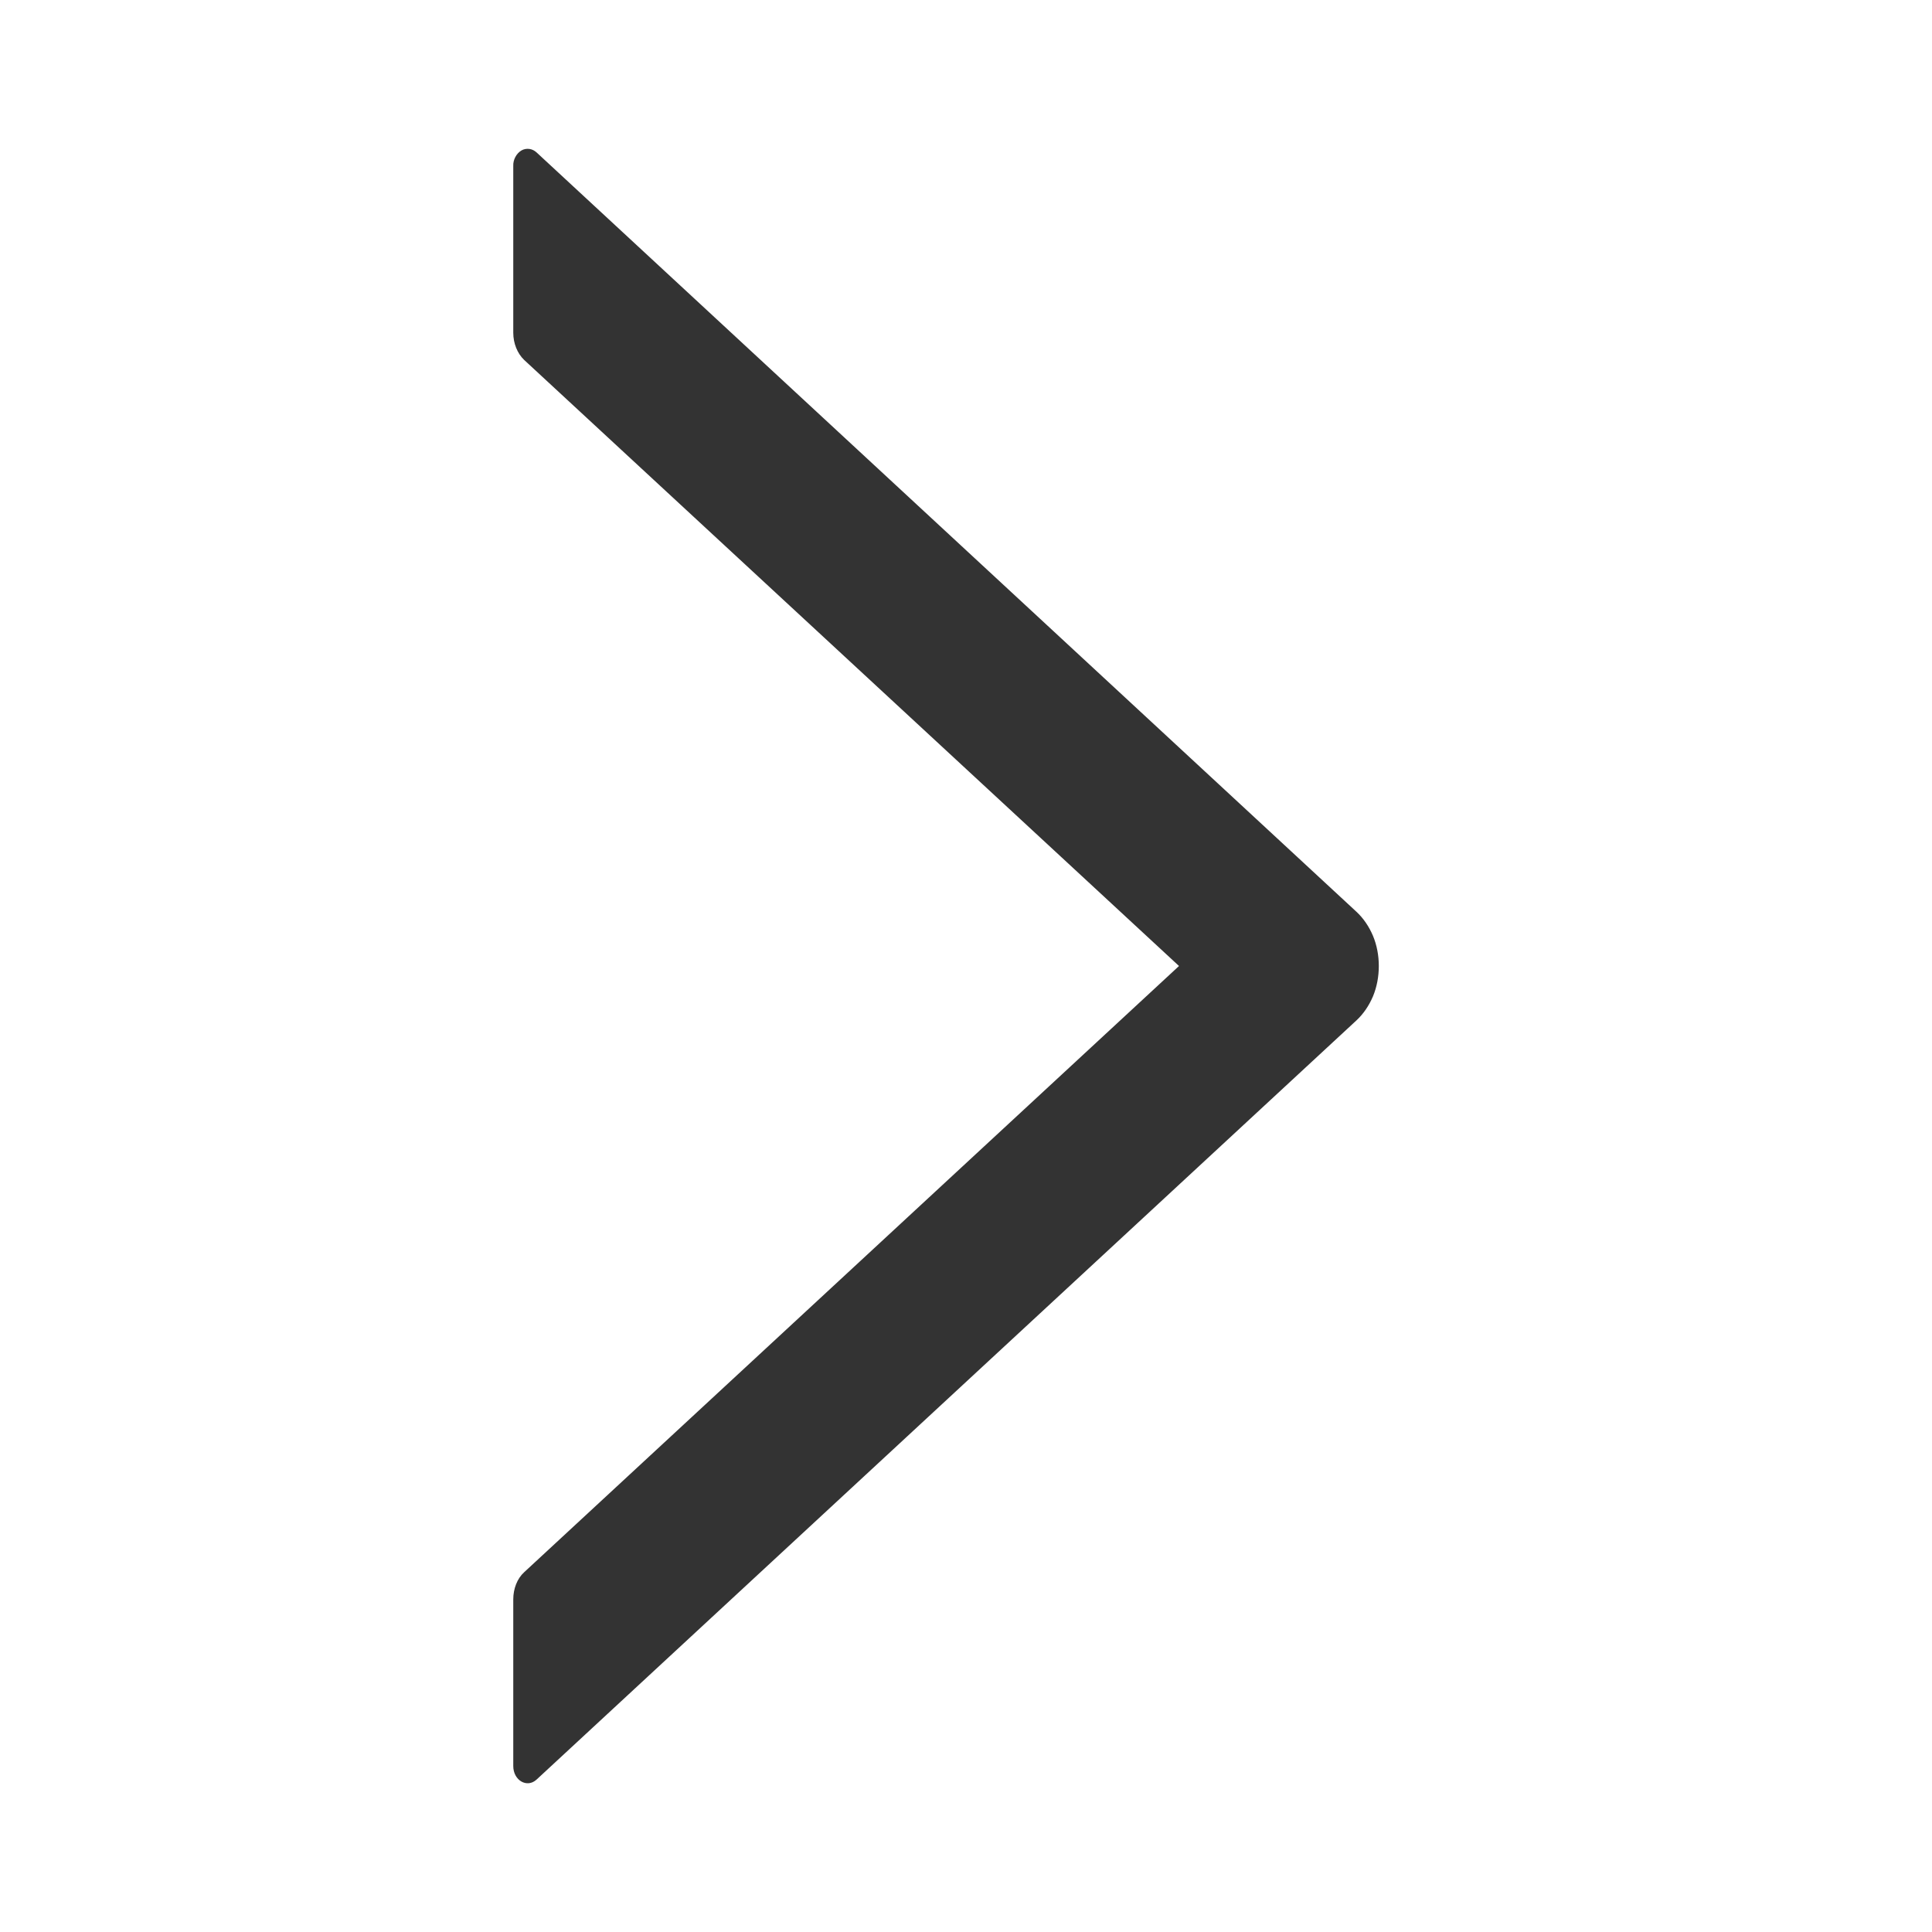
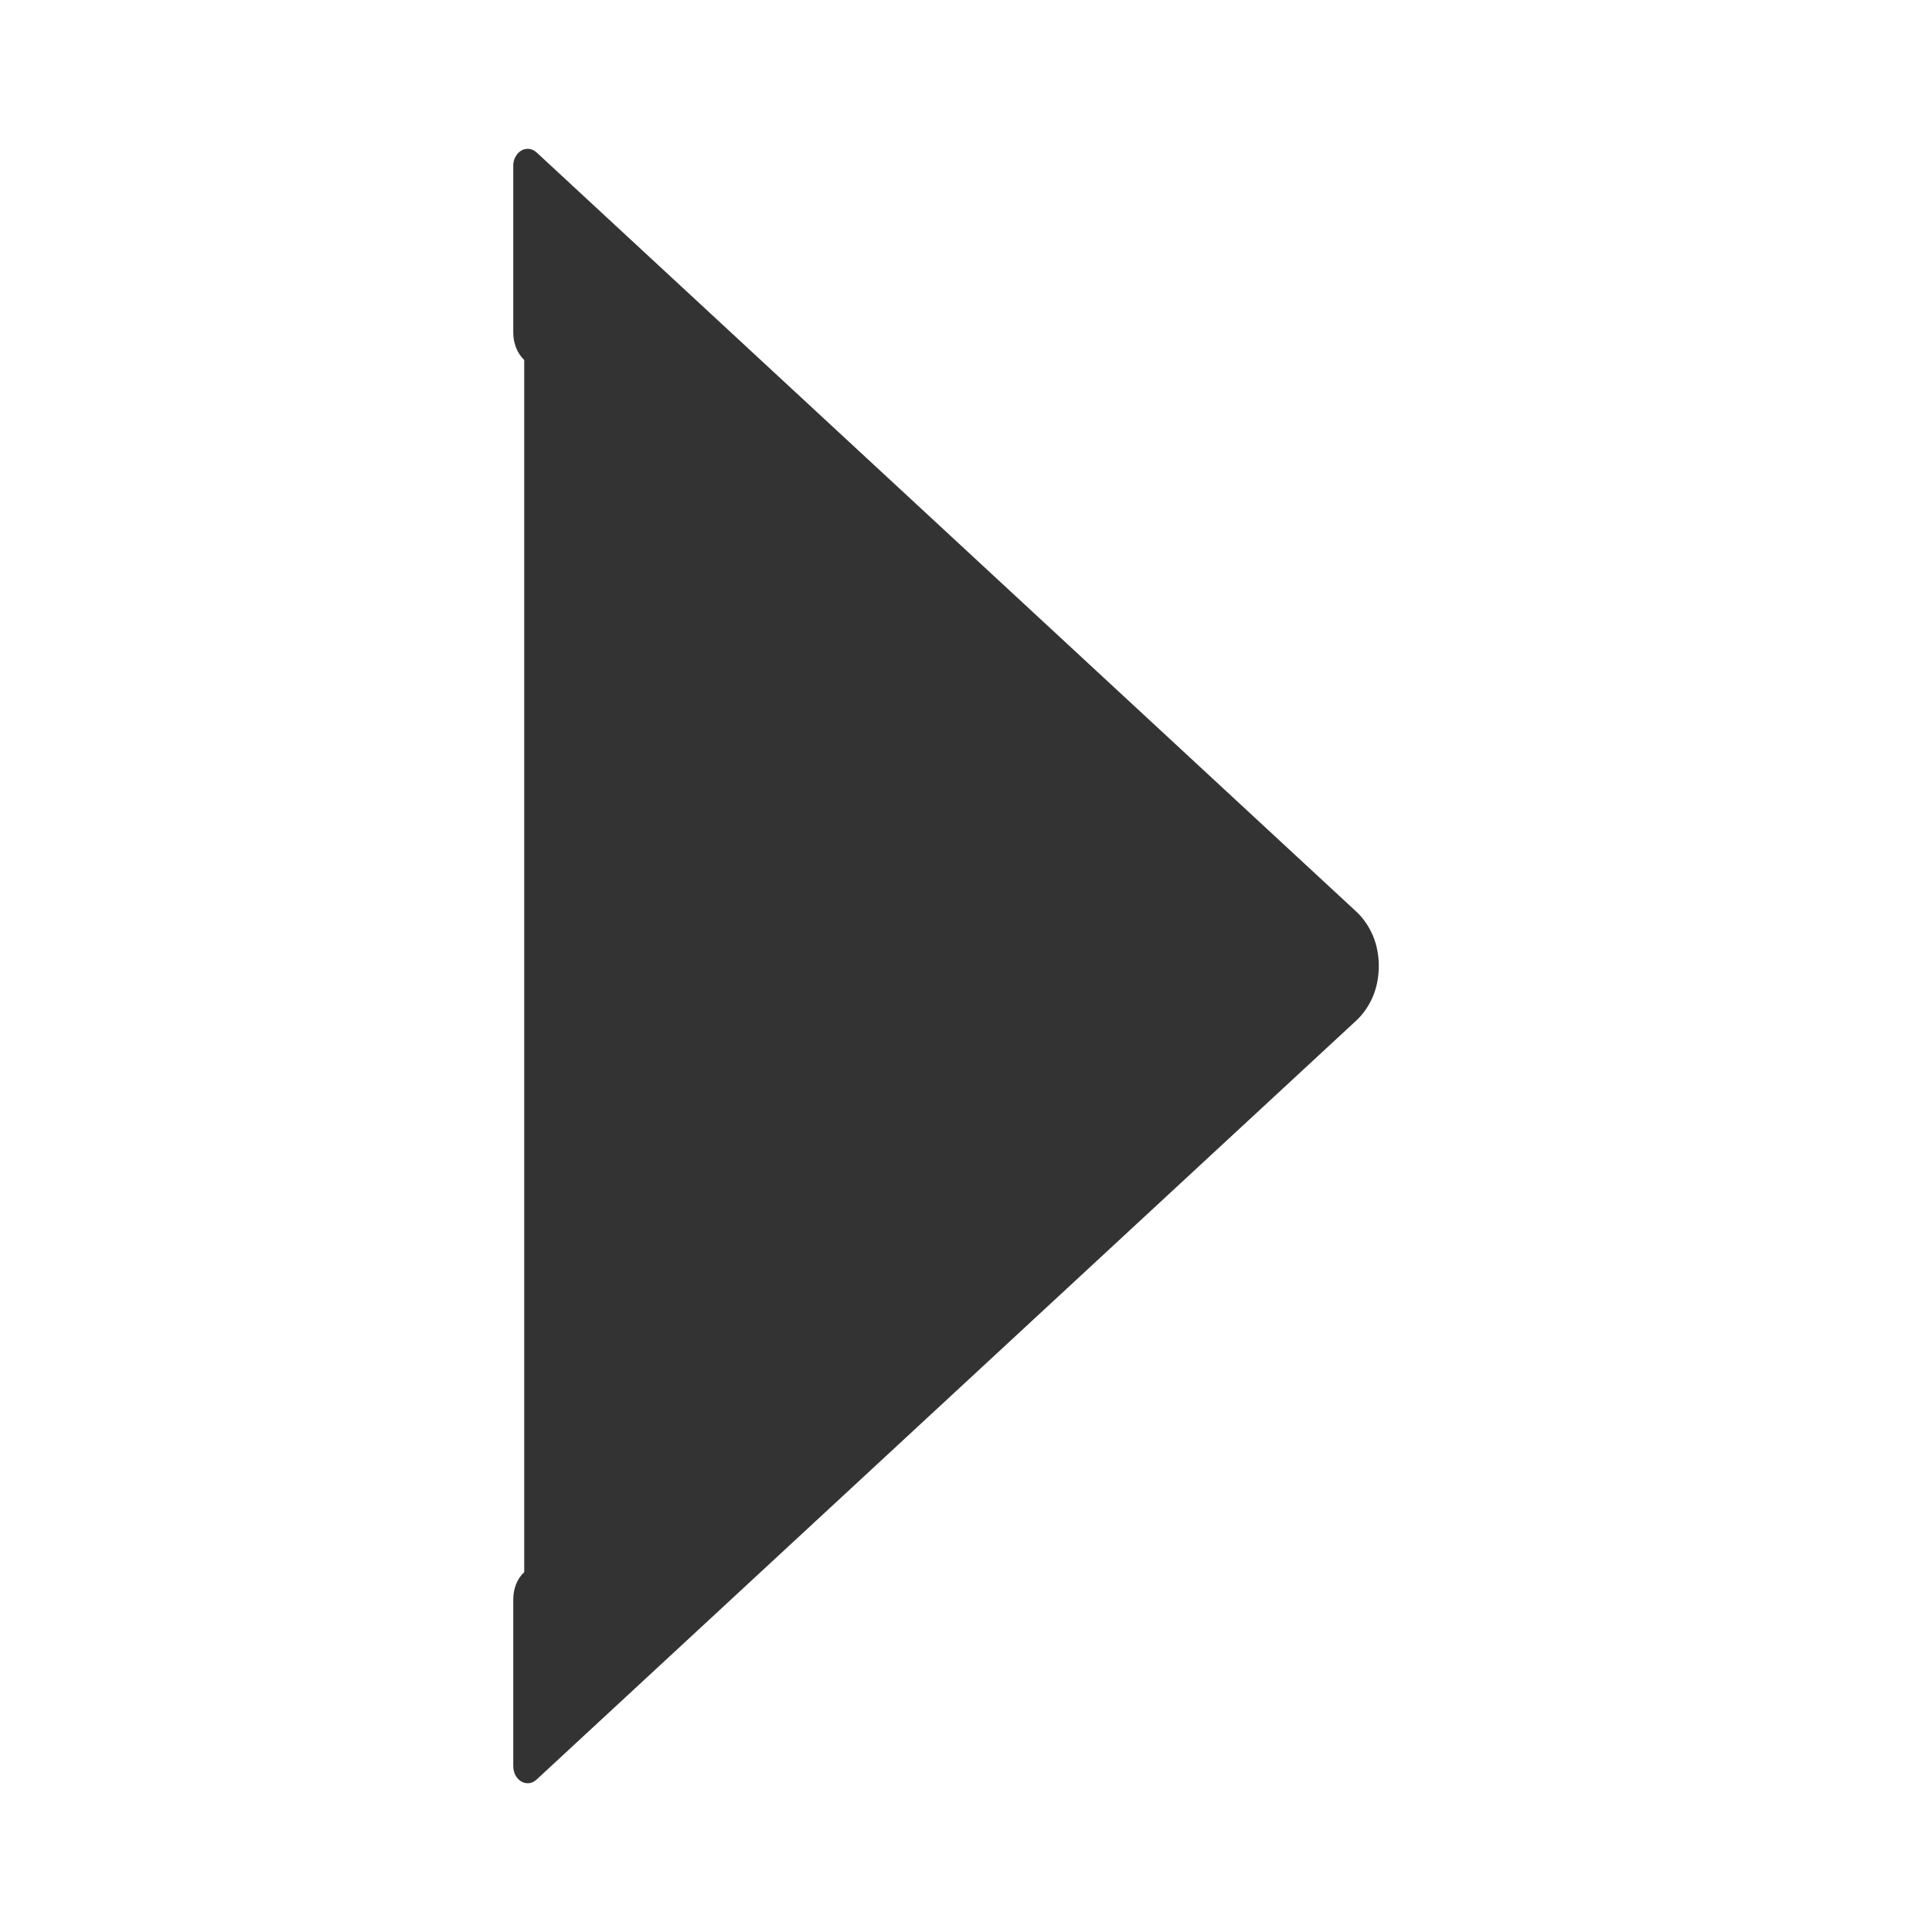
<svg xmlns="http://www.w3.org/2000/svg" width="12" height="12" viewBox="0 0 12 12" fill="none">
-   <path d="M8.425 5.663L3.333 0.947C3.32 0.935 3.304 0.927 3.287 0.925C3.27 0.923 3.253 0.926 3.238 0.935C3.223 0.944 3.21 0.958 3.201 0.975C3.192 0.992 3.187 1.011 3.188 1.032V2.067C3.188 2.132 3.213 2.195 3.256 2.236L7.323 6L3.256 9.765C3.212 9.805 3.188 9.868 3.188 9.934V10.969C3.188 11.059 3.274 11.108 3.333 11.053L8.425 6.338C8.468 6.298 8.503 6.247 8.528 6.188C8.552 6.13 8.564 6.065 8.564 6C8.564 5.935 8.552 5.871 8.528 5.813C8.503 5.754 8.468 5.703 8.425 5.663Z" fill="#333333" />
+   <path d="M8.425 5.663L3.333 0.947C3.32 0.935 3.304 0.927 3.287 0.925C3.27 0.923 3.253 0.926 3.238 0.935C3.223 0.944 3.21 0.958 3.201 0.975C3.192 0.992 3.187 1.011 3.188 1.032V2.067C3.188 2.132 3.213 2.195 3.256 2.236L3.256 9.765C3.212 9.805 3.188 9.868 3.188 9.934V10.969C3.188 11.059 3.274 11.108 3.333 11.053L8.425 6.338C8.468 6.298 8.503 6.247 8.528 6.188C8.552 6.13 8.564 6.065 8.564 6C8.564 5.935 8.552 5.871 8.528 5.813C8.503 5.754 8.468 5.703 8.425 5.663Z" fill="#333333" />
</svg>